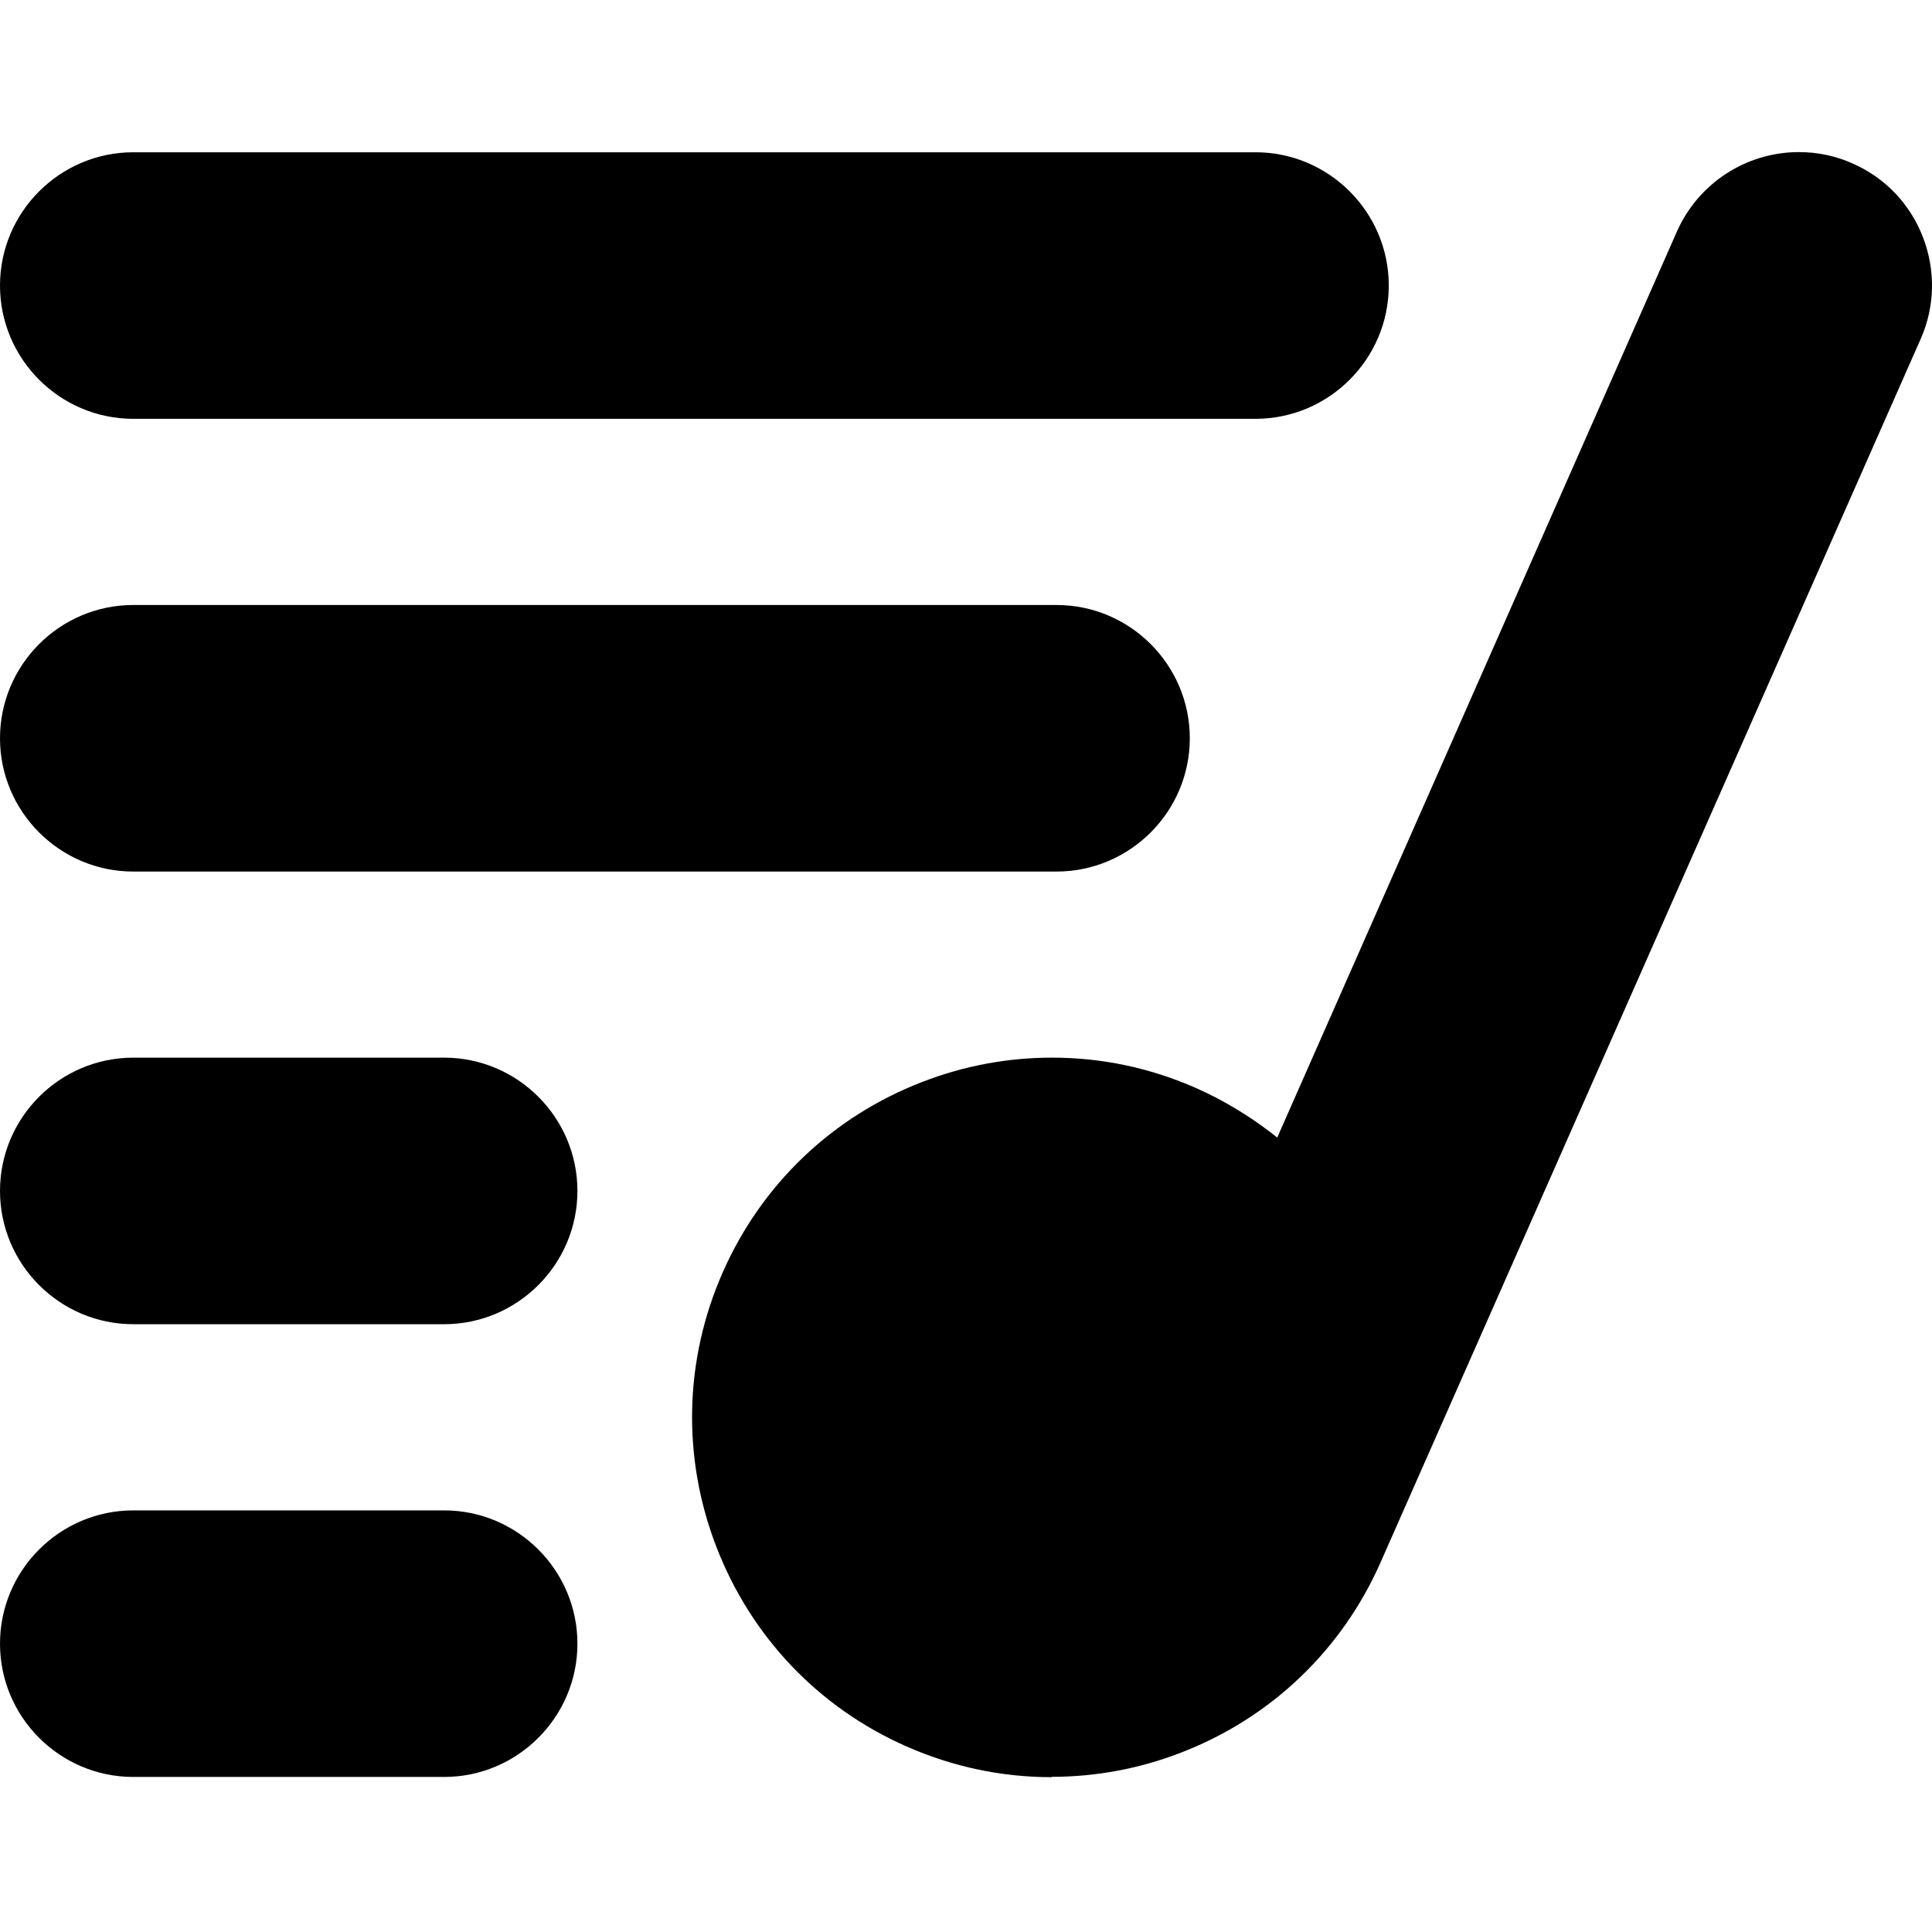
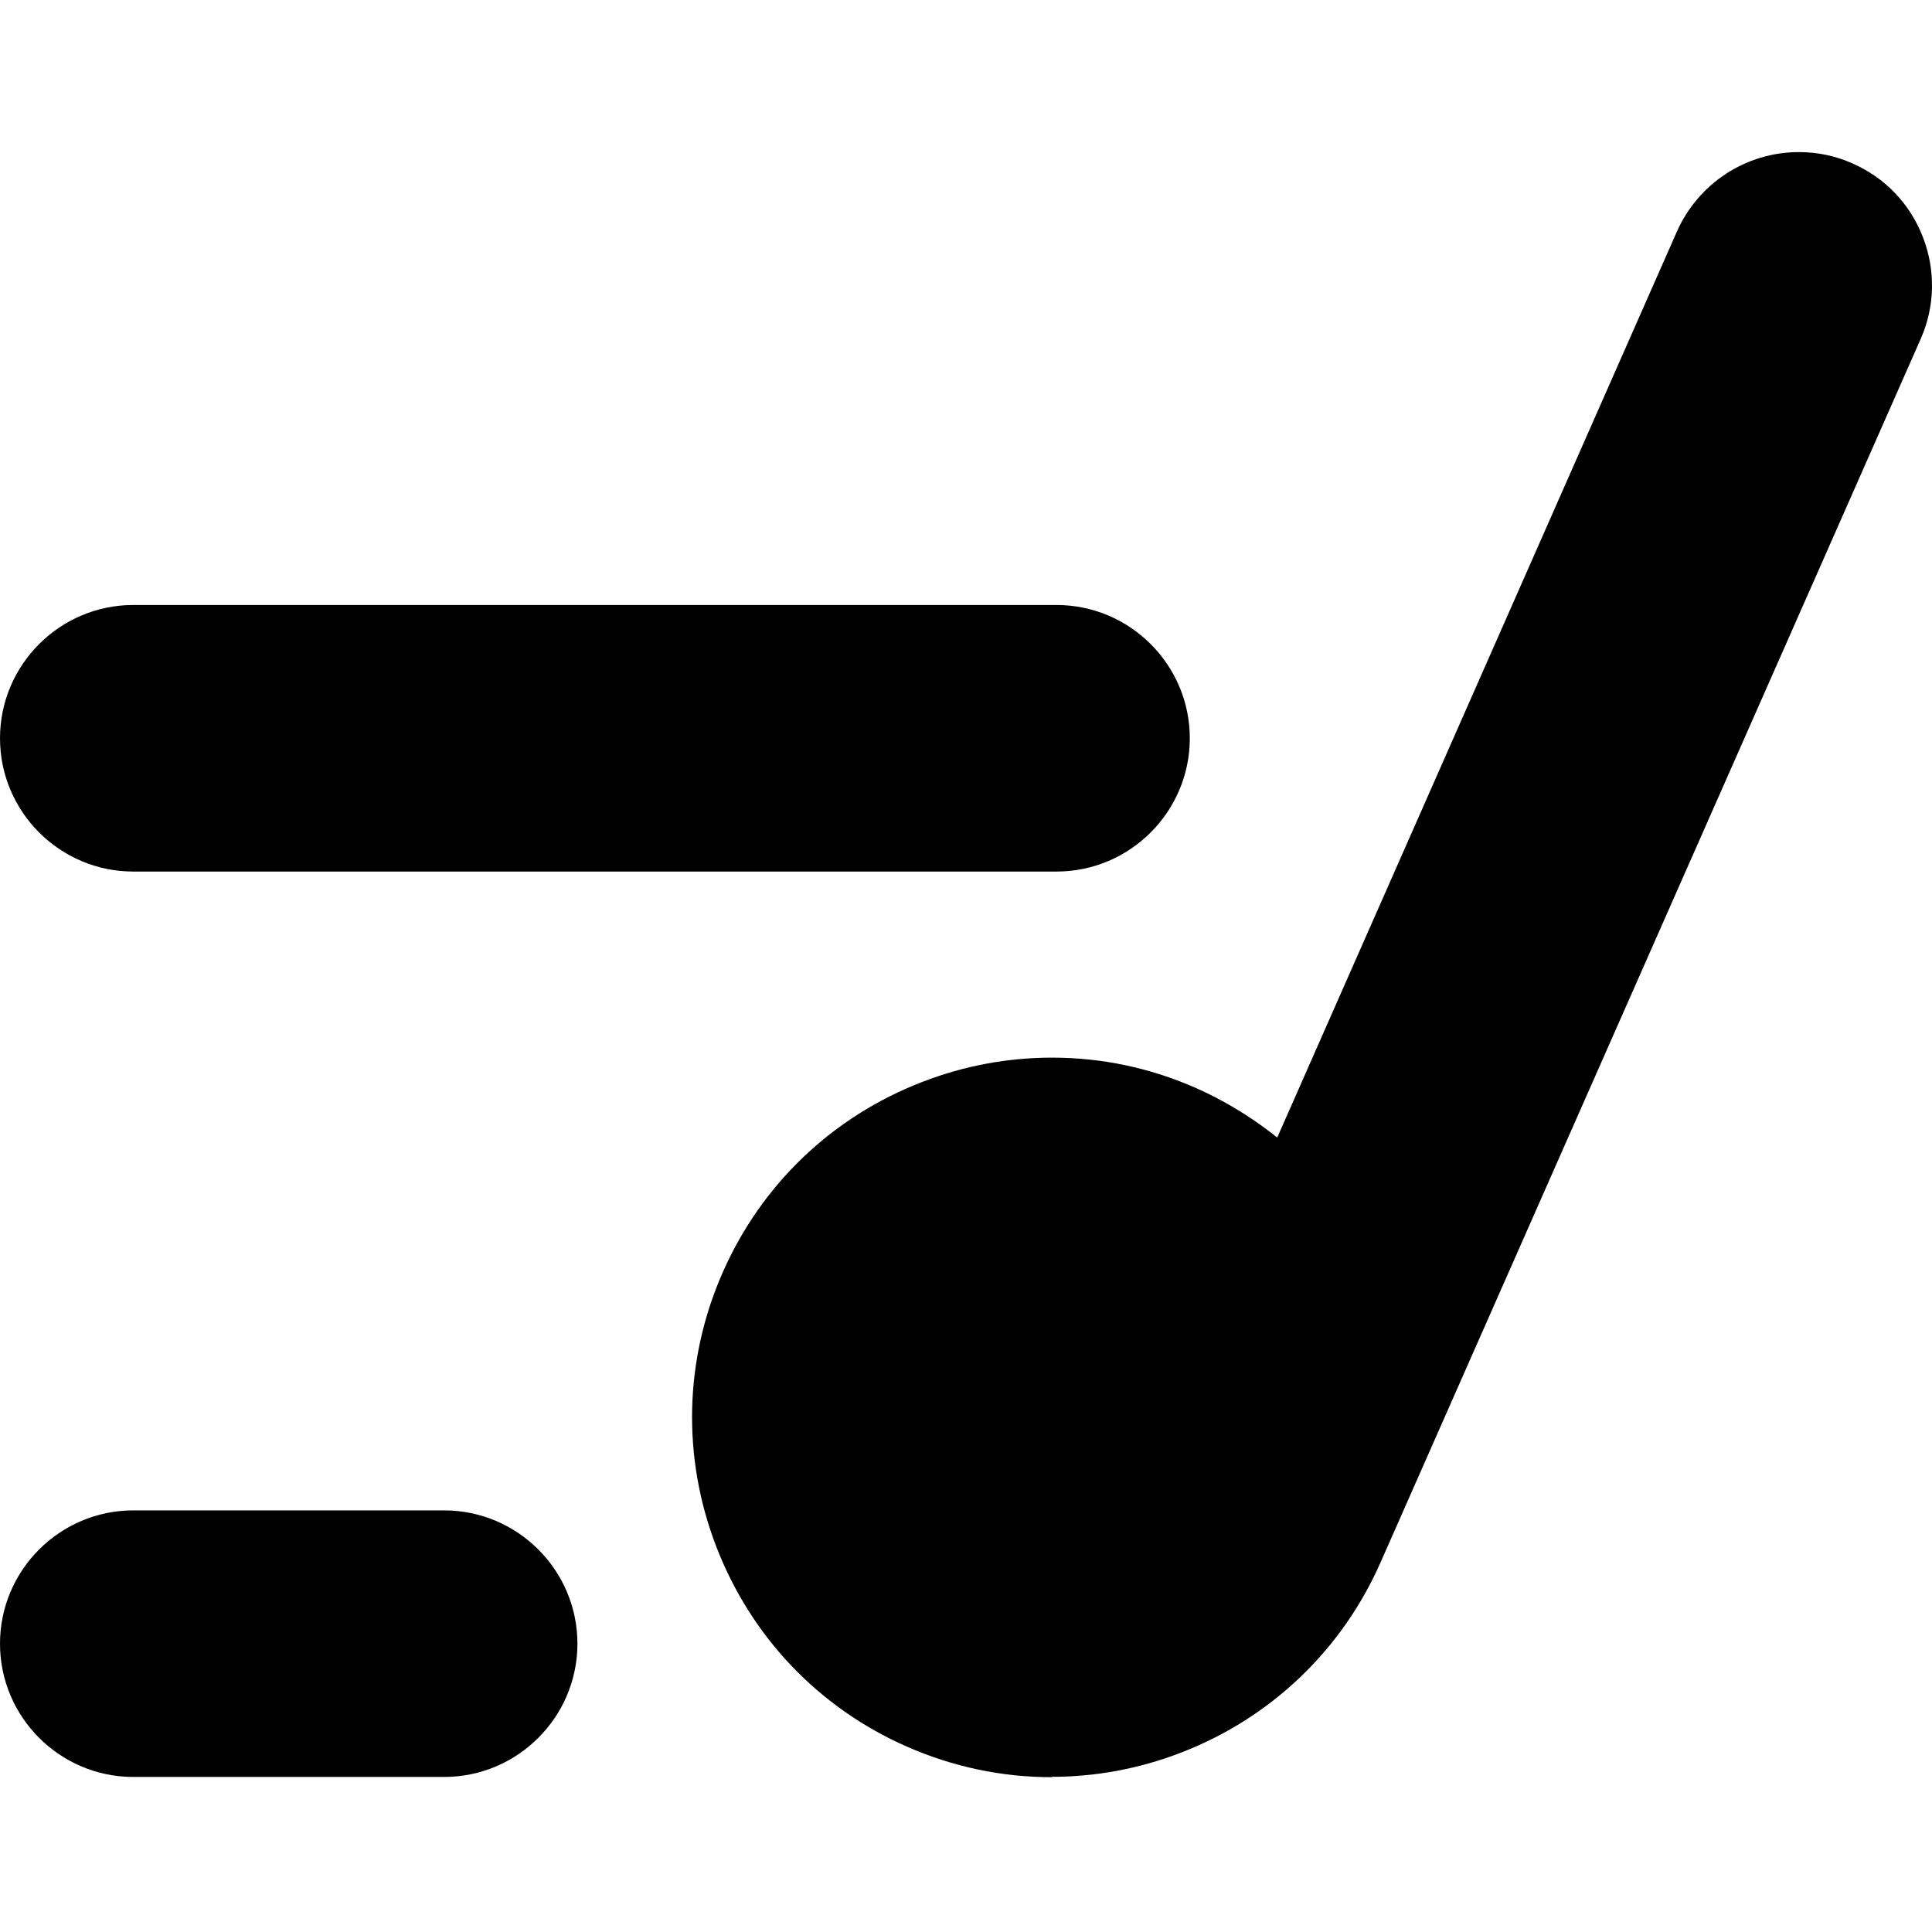
<svg xmlns="http://www.w3.org/2000/svg" width="1067" height="1067" viewBox="0 0 1067 1067" fill="none">
-   <path d="M73.606 231.305C33.056 231.305 0 198.249 0 157.7C0 117.15 33.056 84.094 73.606 84.094H693.384C733.933 84.094 766.989 117.15 766.989 157.7C766.989 198.249 733.933 231.305 693.384 231.305H73.606Z" fill="black" />
  <path d="M73.606 481.337C33.056 481.337 0 448.28 0 407.731C0 367.181 33.056 334.125 73.606 334.125H583.496C624.046 334.125 657.102 367.181 657.102 407.731C657.102 448.28 624.046 481.337 583.496 481.337H73.606Z" fill="black" />
-   <path d="M73.606 731.329C33.056 731.329 0 698.272 0 657.723C0 617.173 33.056 584.117 73.606 584.117H245.294C285.844 584.117 318.9 617.173 318.9 657.723C318.9 698.272 285.844 731.329 245.294 731.329H73.606Z" fill="black" />
  <path d="M73.606 981.368C33.056 981.368 0 948.312 0 907.762C0 867.212 33.056 834.156 73.606 834.156H245.294C285.844 834.156 318.9 867.212 318.9 907.762C318.9 948.312 285.844 981.368 245.294 981.368H73.606Z" fill="black" />
  <path d="M580.887 981.497C553.237 981.497 526.299 975.806 500.736 964.566C452.124 943.176 414.894 904.002 395.734 854.536C376.574 805.071 377.807 751.052 399.196 702.582C420.585 654.113 459.617 616.741 509.225 597.58C532.417 588.569 556.604 584.111 581.029 584.111C608.679 584.111 635.617 589.802 661.18 601.185C675.502 607.587 689.398 615.887 702.583 626.036L705.381 628.265L926.104 127.917C937.913 101.263 964.282 84 993.496 84C1003.79 84 1013.8 86.087 1023.09 90.26C1041.16 98.18 1054.91 112.646 1061.98 130.952C1069.05 149.259 1068.67 169.273 1060.75 187.2L762.53 862.694C741.141 911.306 701.966 948.678 652.501 967.838C629.309 976.849 605.122 981.307 580.697 981.307L580.982 981.449L580.887 981.497Z" fill="black" />
</svg>